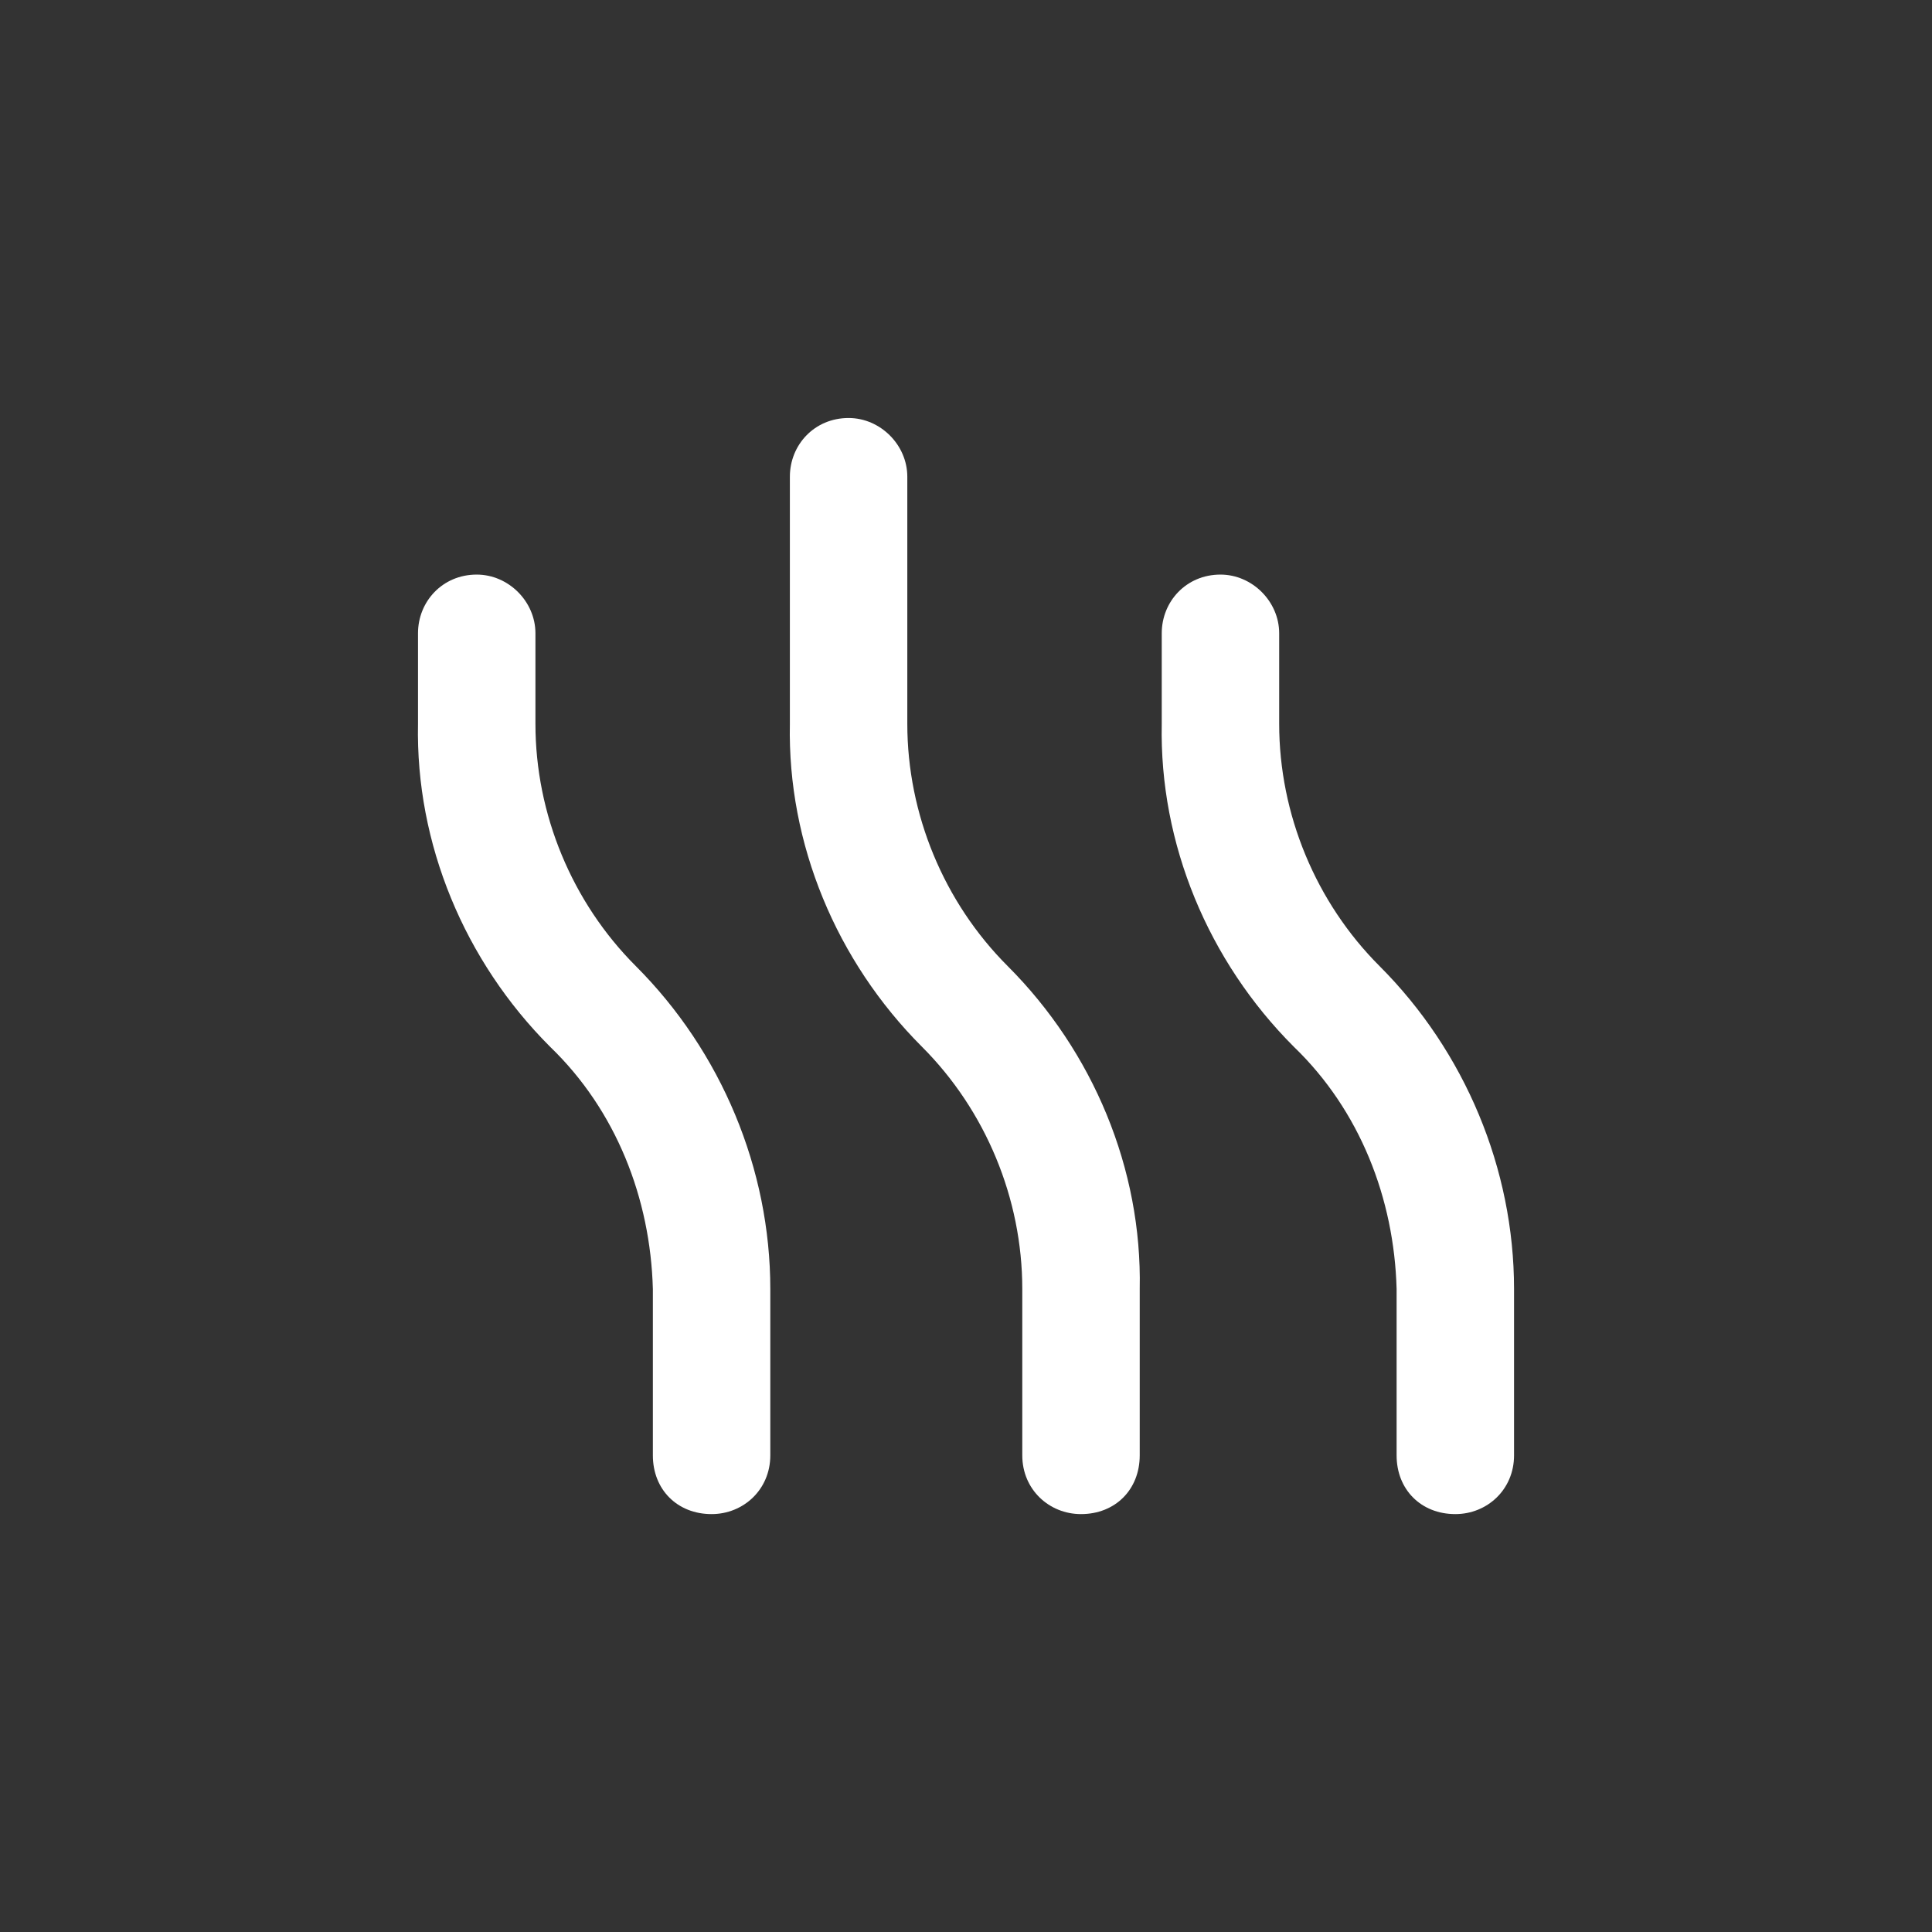
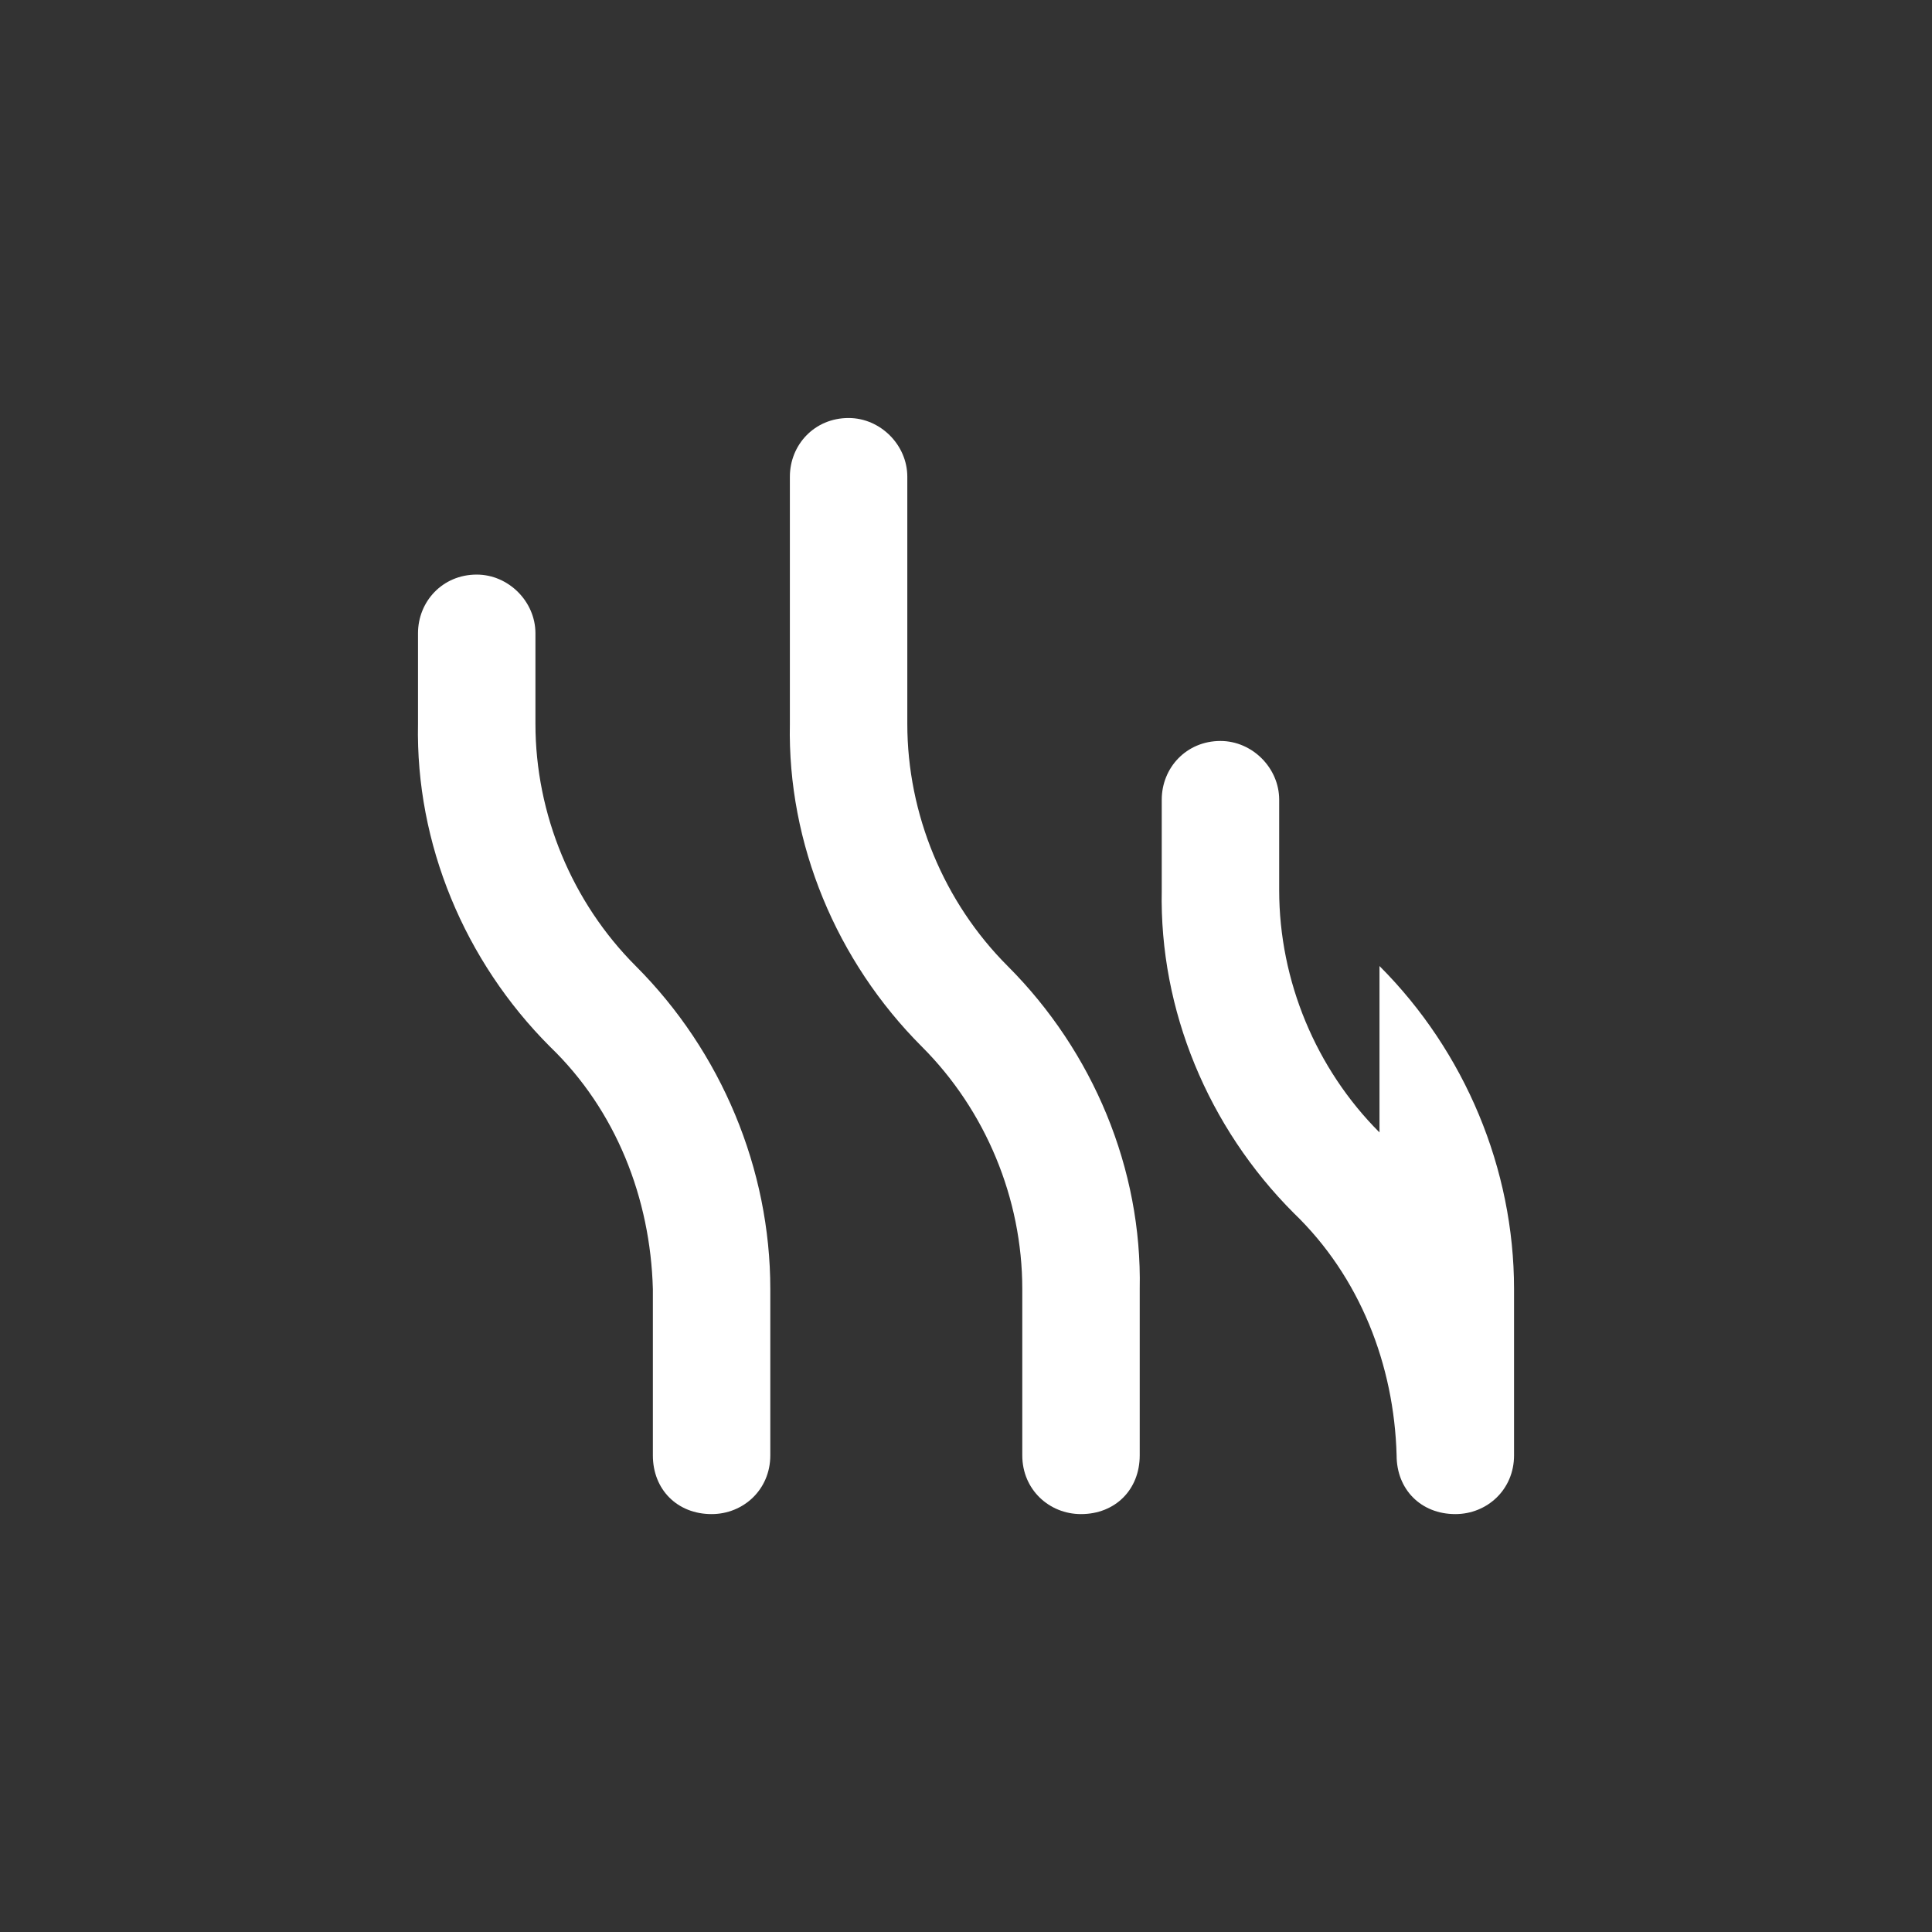
<svg xmlns="http://www.w3.org/2000/svg" id="Layer_1" version="1.1" viewBox="0 0 37.017 37.017">
  <rect x="0" y="0" width="37.017" height="37.017" fill="#333333" stroke="none" />
  <defs>
    <style>
      .st0 {
        fill: #fff;
      }
    </style>
  </defs>
-   <path class="st0" d="M10.259,13.868c0,1.734.703,3.422,1.922,4.641,1.641,1.641,2.578,3.891,2.578,6.188v3.188c0,.656-.516,1.125-1.125,1.125-.656,0-1.125-.469-1.125-1.125v-3.188c-.047-1.734-.703-3.422-1.969-4.641-1.641-1.641-2.578-3.891-2.531-6.188v-1.734c0-.609.469-1.125,1.125-1.125.609,0,1.125.516,1.125,1.125v1.734ZM26.431,18.509c1.641,1.641,2.578,3.891,2.578,6.188v3.188c0,.656-.516,1.125-1.125,1.125-.656,0-1.125-.469-1.125-1.125v-3.188c-.047-1.734-.703-3.422-1.969-4.641-1.641-1.641-2.578-3.891-2.531-6.188v-1.734c0-.609.469-1.125,1.125-1.125.609,0,1.125.516,1.125,1.125v1.734c0,1.734.703,3.422,1.922,4.641ZM17.384,13.868c0,1.734.703,3.422,1.922,4.641,1.641,1.641,2.578,3.891,2.531,6.188v3.188c0,.656-.469,1.125-1.125,1.125-.609,0-1.125-.469-1.125-1.125v-3.188c0-1.734-.703-3.422-1.922-4.641-1.641-1.641-2.578-3.891-2.531-6.188v-4.734c0-.609.469-1.125,1.125-1.125.609,0,1.125.516,1.125,1.125v4.734Z" />
+   <path class="st0" d="M10.259,13.868c0,1.734.703,3.422,1.922,4.641,1.641,1.641,2.578,3.891,2.578,6.188v3.188c0,.656-.516,1.125-1.125,1.125-.656,0-1.125-.469-1.125-1.125v-3.188c-.047-1.734-.703-3.422-1.969-4.641-1.641-1.641-2.578-3.891-2.531-6.188v-1.734c0-.609.469-1.125,1.125-1.125.609,0,1.125.516,1.125,1.125v1.734ZM26.431,18.509c1.641,1.641,2.578,3.891,2.578,6.188v3.188c0,.656-.516,1.125-1.125,1.125-.656,0-1.125-.469-1.125-1.125c-.047-1.734-.703-3.422-1.969-4.641-1.641-1.641-2.578-3.891-2.531-6.188v-1.734c0-.609.469-1.125,1.125-1.125.609,0,1.125.516,1.125,1.125v1.734c0,1.734.703,3.422,1.922,4.641ZM17.384,13.868c0,1.734.703,3.422,1.922,4.641,1.641,1.641,2.578,3.891,2.531,6.188v3.188c0,.656-.469,1.125-1.125,1.125-.609,0-1.125-.469-1.125-1.125v-3.188c0-1.734-.703-3.422-1.922-4.641-1.641-1.641-2.578-3.891-2.531-6.188v-4.734c0-.609.469-1.125,1.125-1.125.609,0,1.125.516,1.125,1.125v4.734Z" />
</svg>